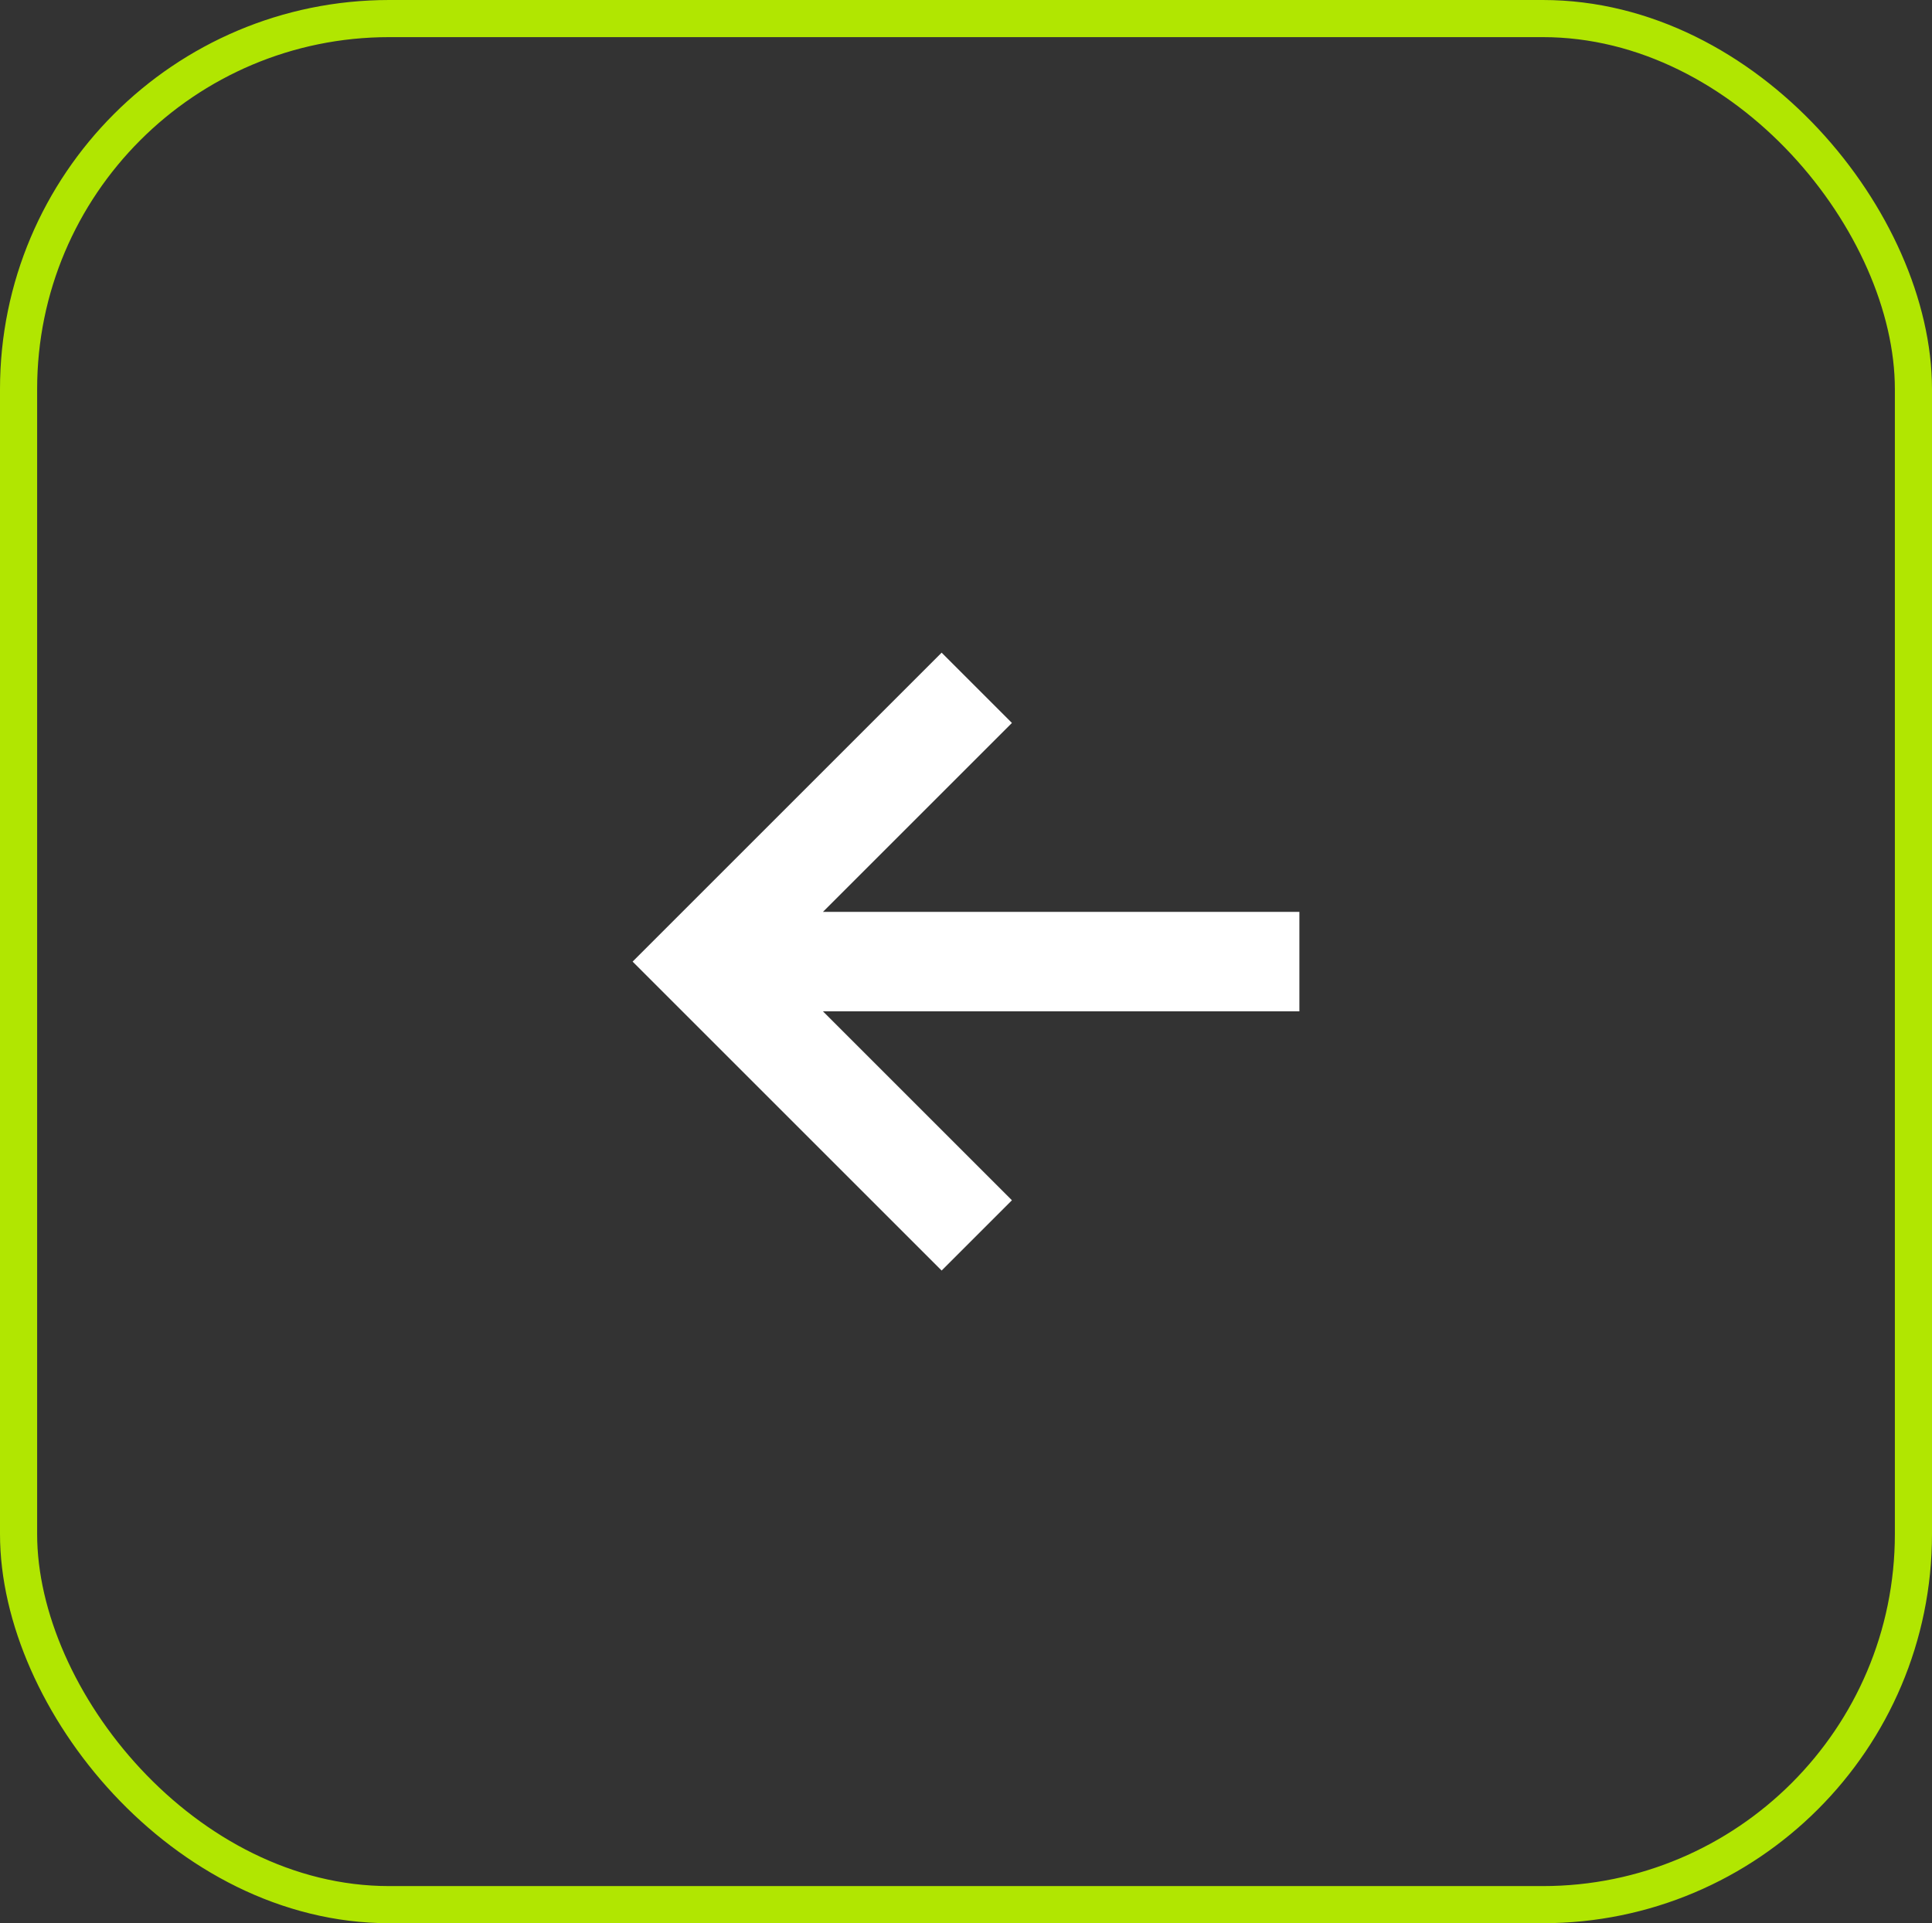
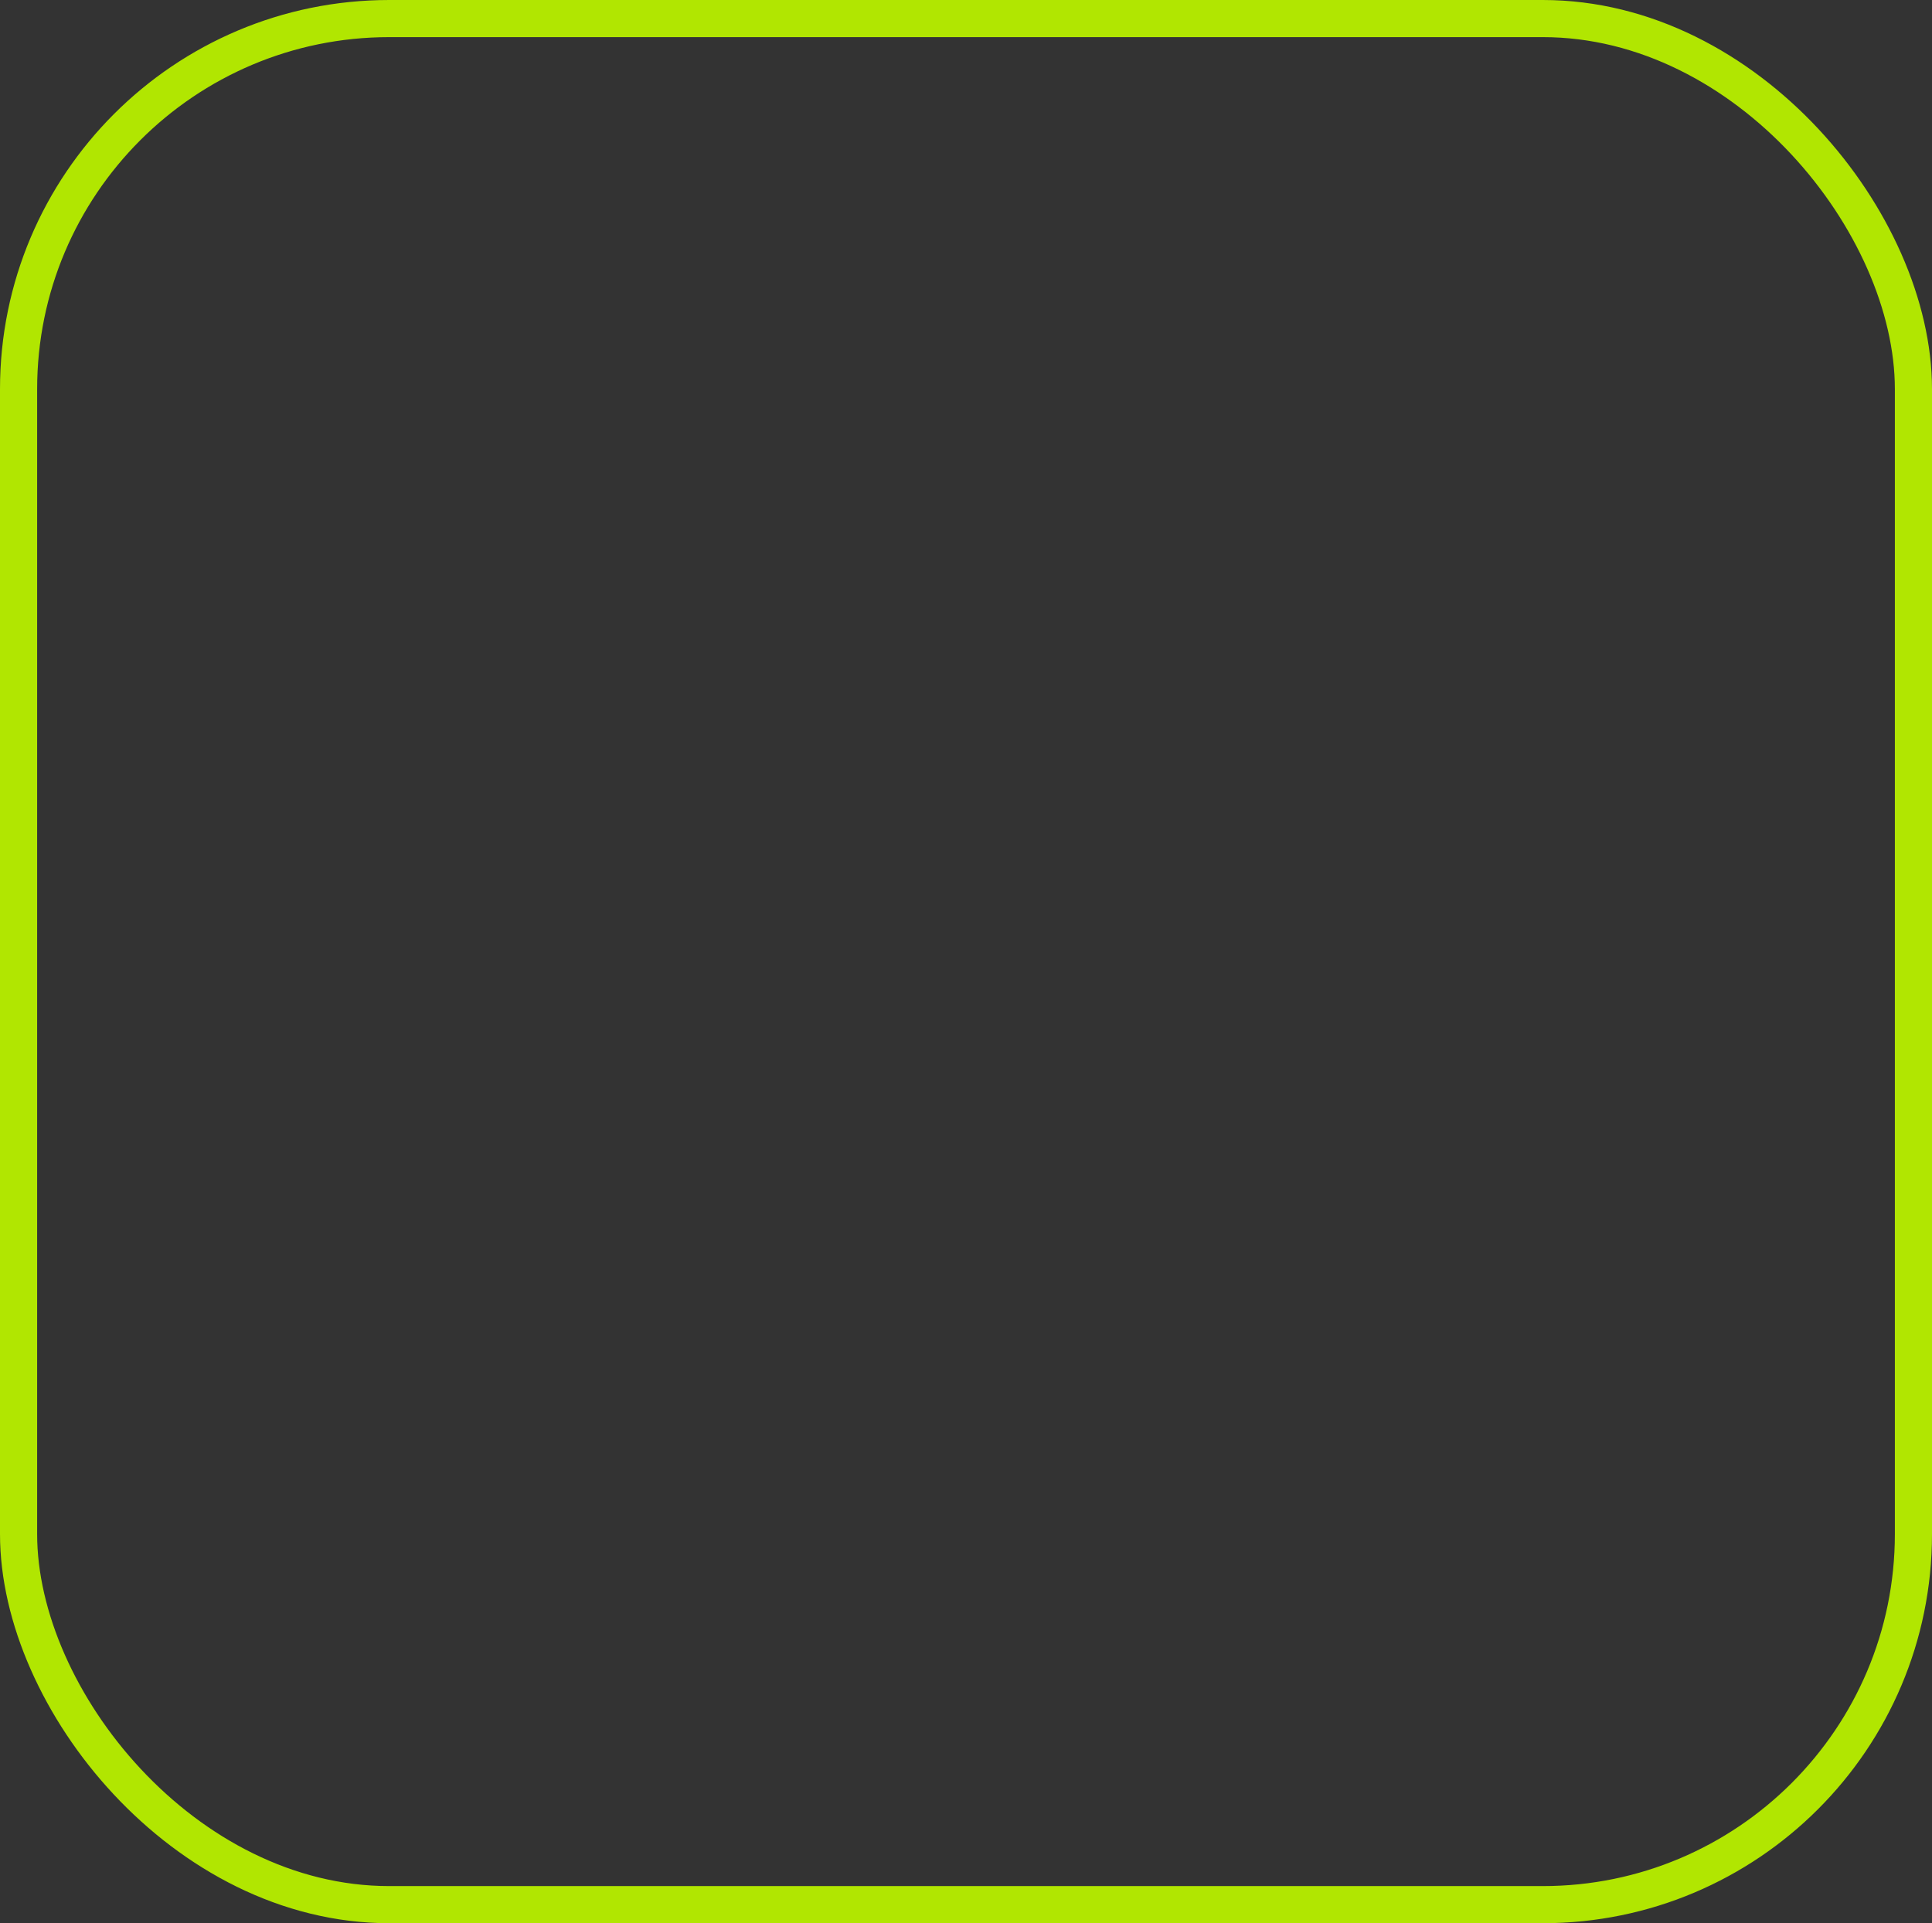
<svg xmlns="http://www.w3.org/2000/svg" viewBox="0 0 58.27 58.02">
  <rect x="0" y="0" width="58.27" height="58.02" fill="#333333" stroke="none" />
  <defs>
    <style>.cls-1{fill:none;stroke:#b1e601;stroke-miterlimit:10;stroke-width:1.12px;}.cls-2{fill:#fff;}</style>
  </defs>
  <g id="Layer_2" data-name="Layer 2">
    <g id="Layer_1-2" data-name="Layer 1">
      <rect class="cls-1" x="0.56" y="0.56" width="57.15" height="56.9" rx="11.18" />
-       <polygon class="cls-2" points="39.19 27.51 24.82 27.51 30.52 21.81 28.4 19.69 19.08 29.01 28.4 38.33 30.52 36.21 24.82 30.51 39.19 30.51 39.19 27.51" />
    </g>
  </g>
</svg>